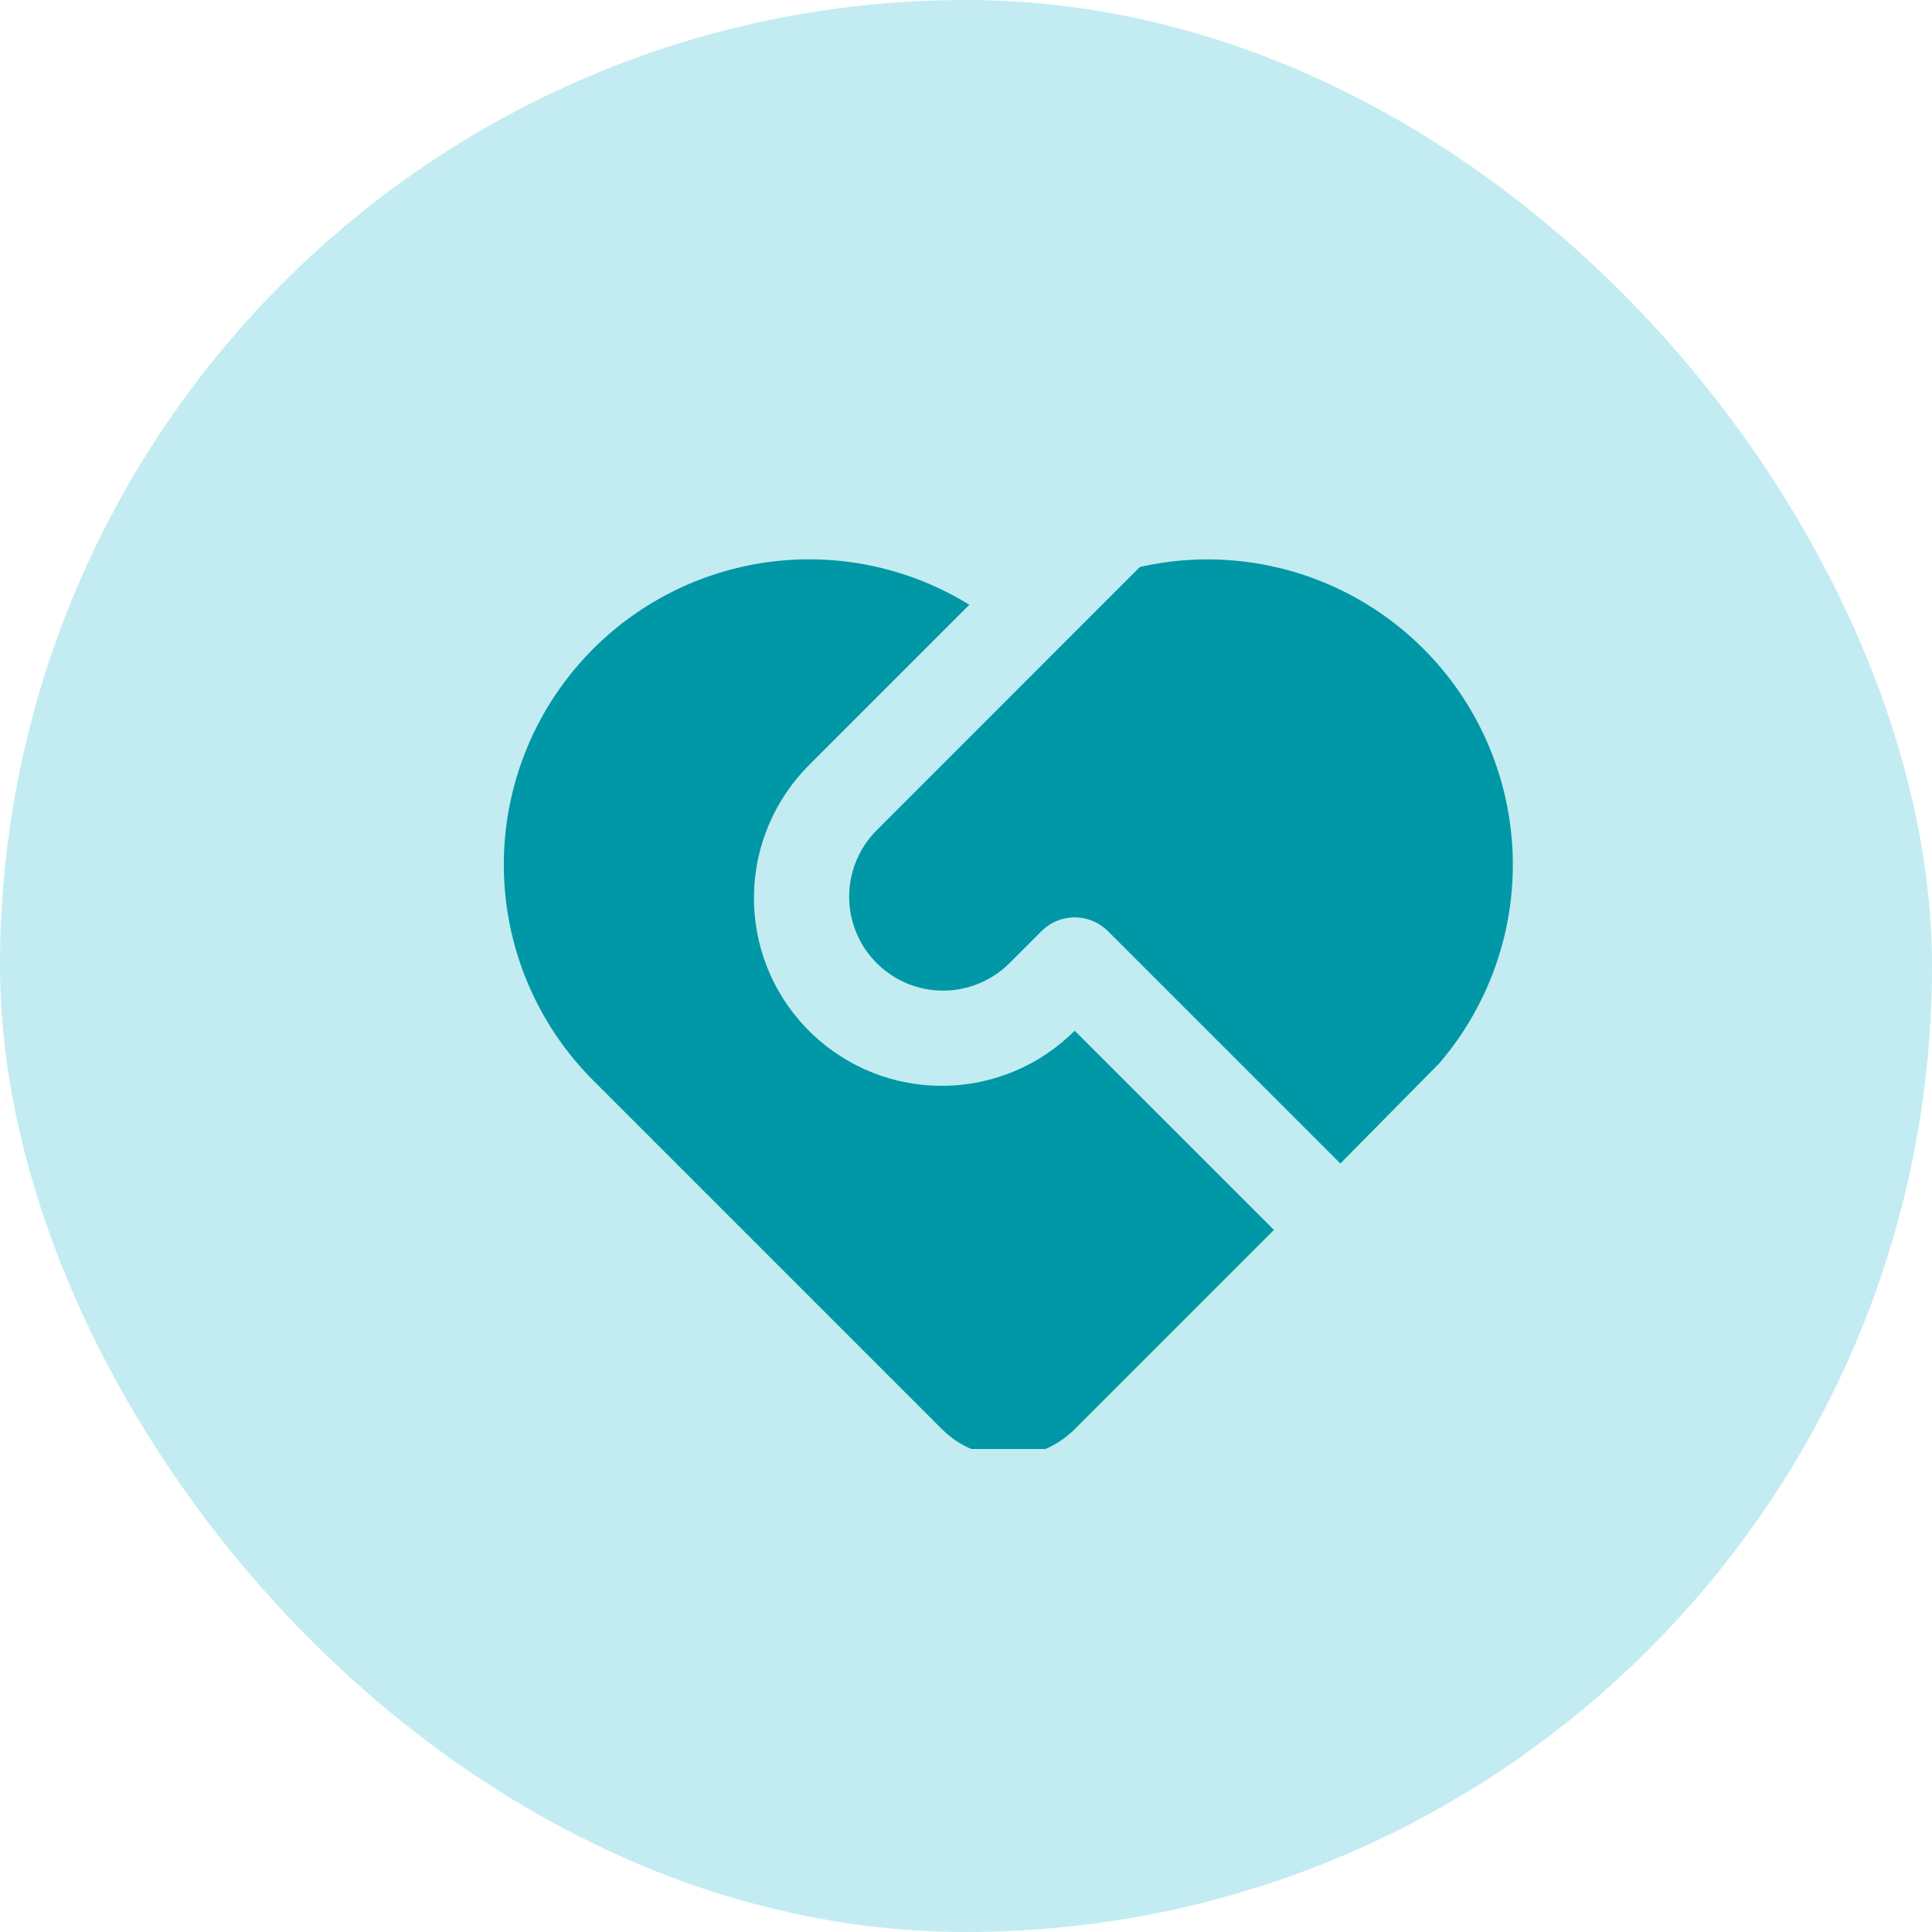
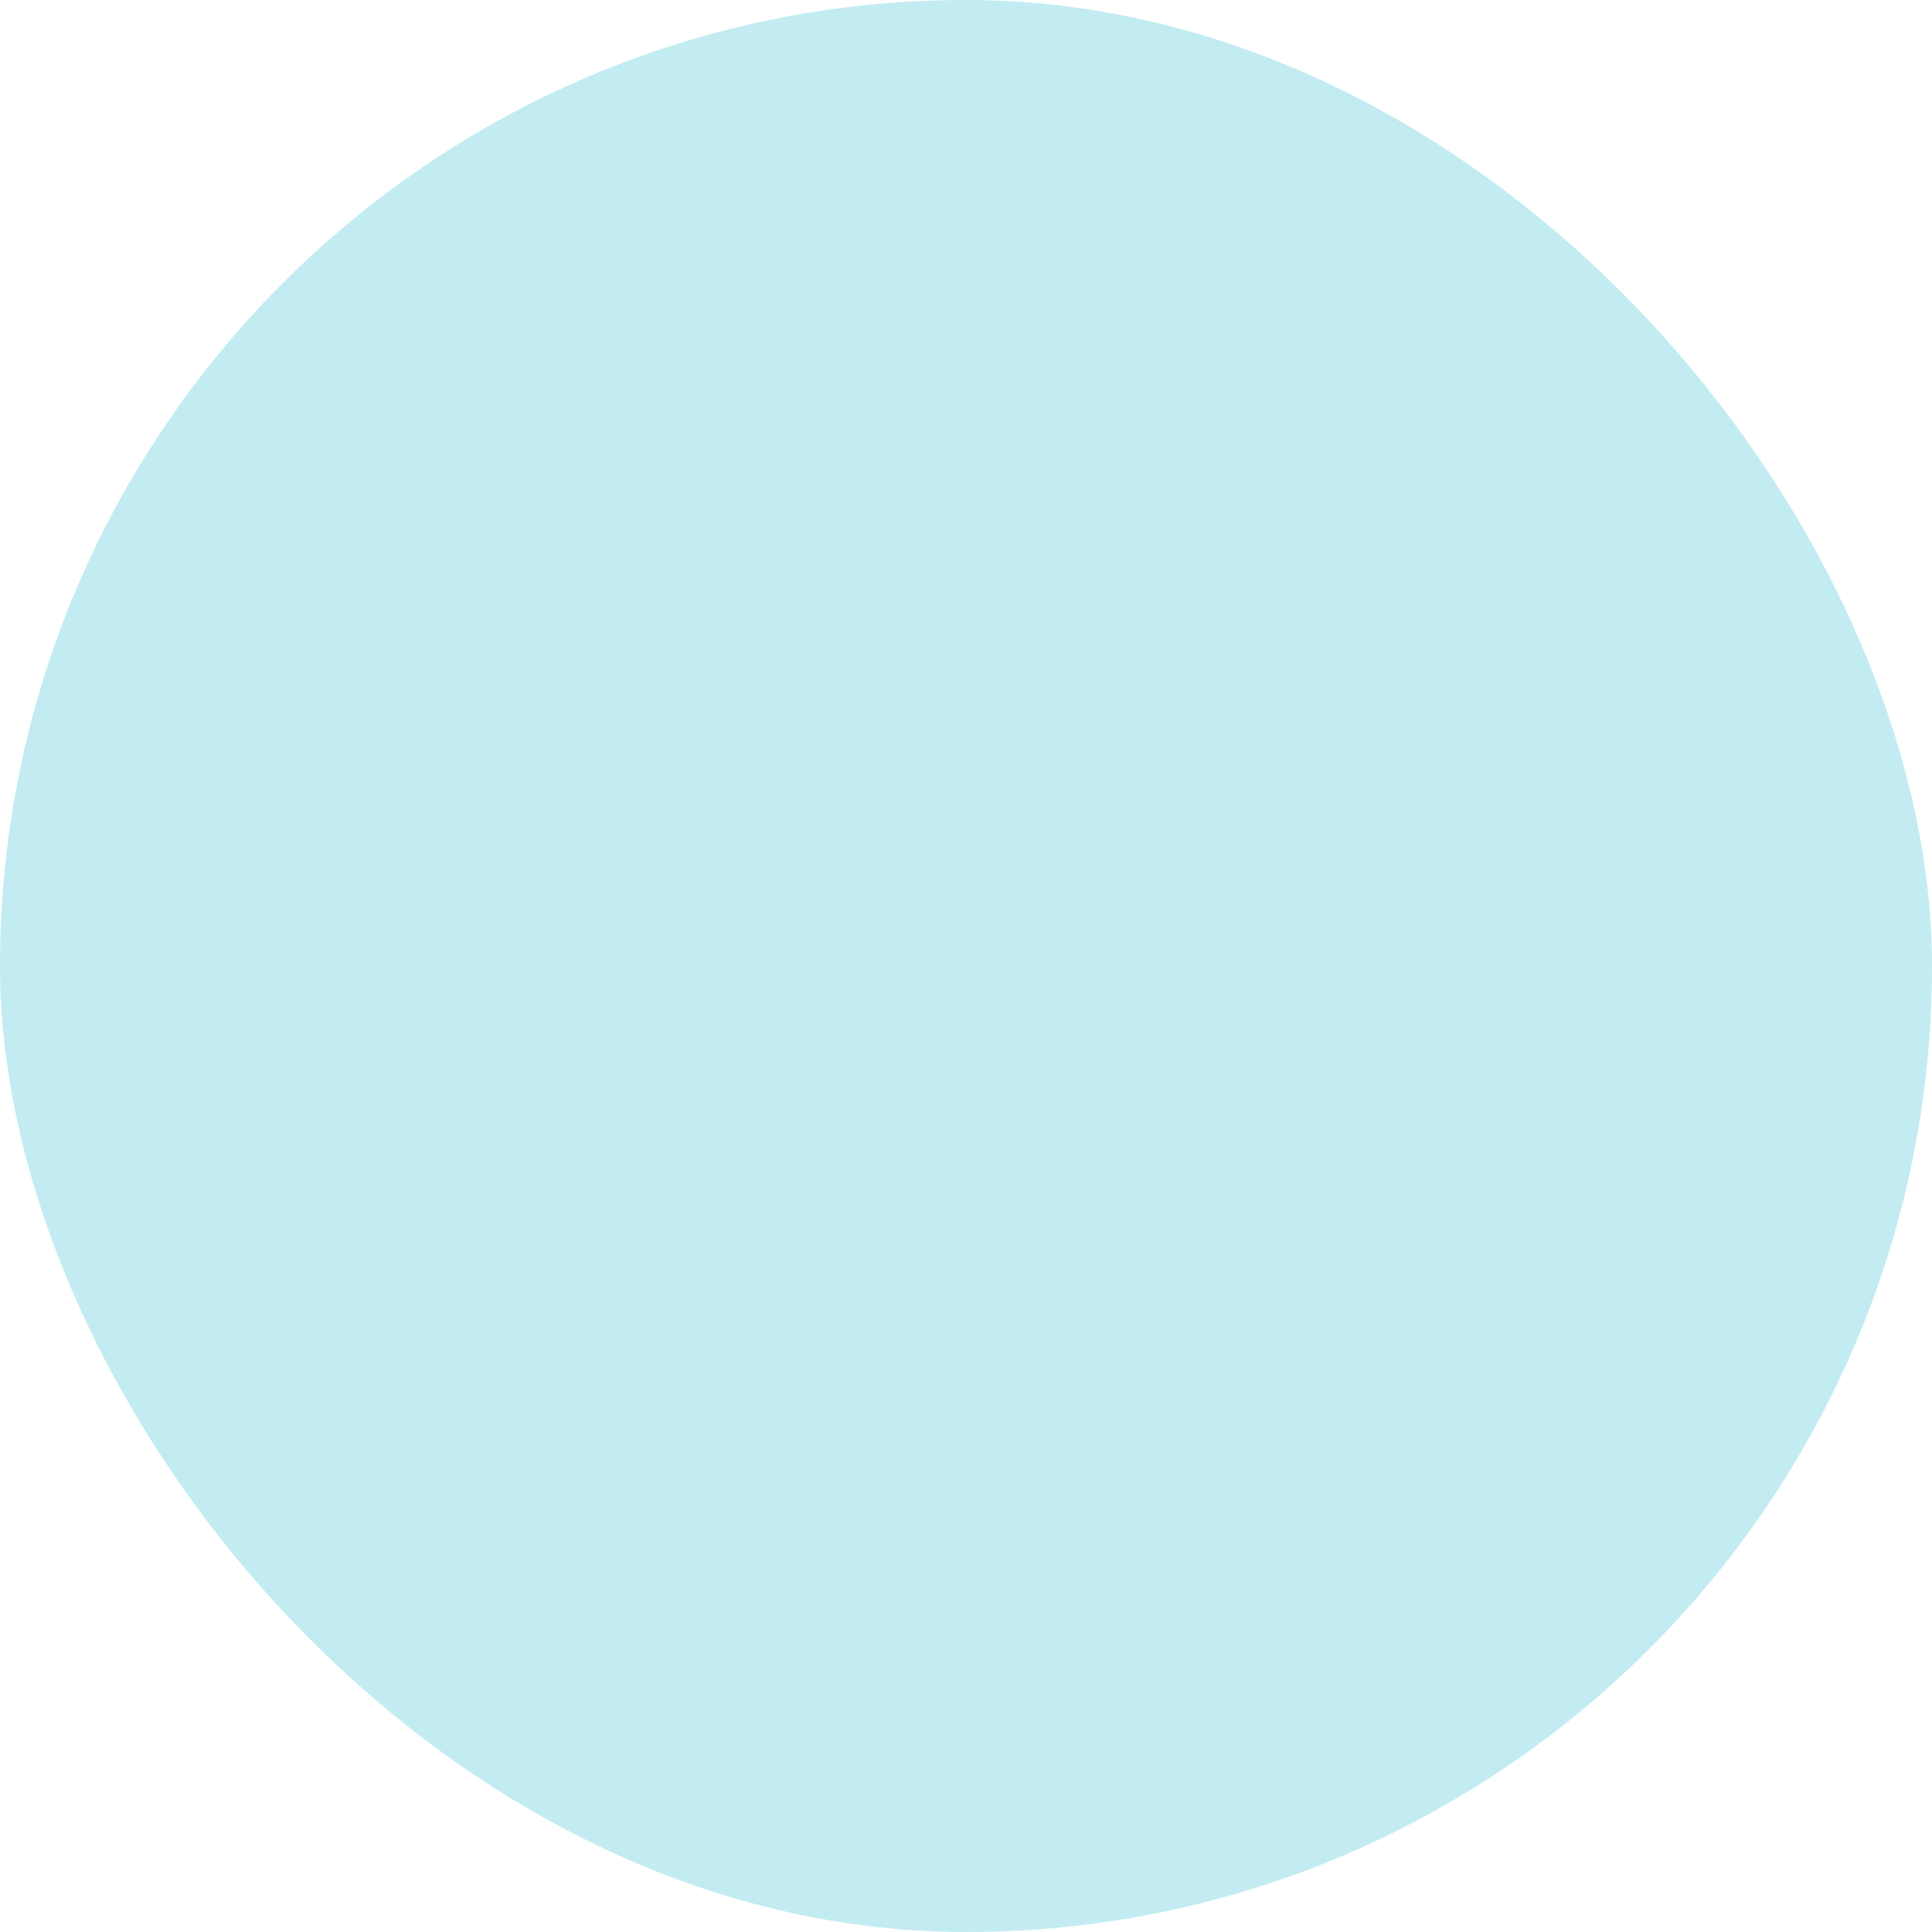
<svg xmlns="http://www.w3.org/2000/svg" fill="none" viewBox="0 0 48 48" height="48" width="48">
  <rect fill-opacity="0.24" fill="#00B0C4" rx="24" height="48" width="48" />
  <g clip-path="url(#clip0_990_2830)">
-     <path fill="#0097A7" d="M27.526 23.133C27.307 22.915 27.011 22.792 26.701 22.792C26.392 22.792 26.095 22.915 25.876 23.133L25.052 23.957C24.611 24.382 24.022 24.617 23.41 24.612C22.799 24.607 22.213 24.361 21.781 23.928C21.348 23.496 21.103 22.911 21.097 22.299C21.092 21.687 21.327 21.098 21.752 20.657L28.32 14.087C29.876 13.733 31.503 13.879 32.97 14.503C34.438 15.127 35.671 16.198 36.495 17.563C37.319 18.929 37.692 20.519 37.56 22.109C37.428 23.698 36.798 25.205 35.76 26.416L33.301 28.907L27.526 23.133ZM14.739 16.119C15.946 14.912 17.525 14.147 19.221 13.948C20.917 13.749 22.63 14.129 24.083 15.025L20.101 19.008C19.239 19.869 18.747 21.032 18.732 22.251C18.716 23.469 19.177 24.645 20.017 25.528C20.857 26.41 22.009 26.93 23.226 26.974C24.444 27.019 25.631 26.586 26.533 25.767L26.701 25.608L31.651 30.557L26.701 35.507C26.264 35.944 25.67 36.19 25.052 36.19C24.433 36.19 23.839 35.944 23.402 35.507L14.738 26.843C13.316 25.421 12.517 23.492 12.517 21.481C12.517 19.47 13.317 17.541 14.739 16.119Z" />
-   </g>
+     </g>
  <defs>
    <clipPath id="clip0_990_2830">
-       <rect transform="translate(10 8)" fill="white" height="28" width="28" />
-     </clipPath>
+       </clipPath>
  </defs>
</svg>